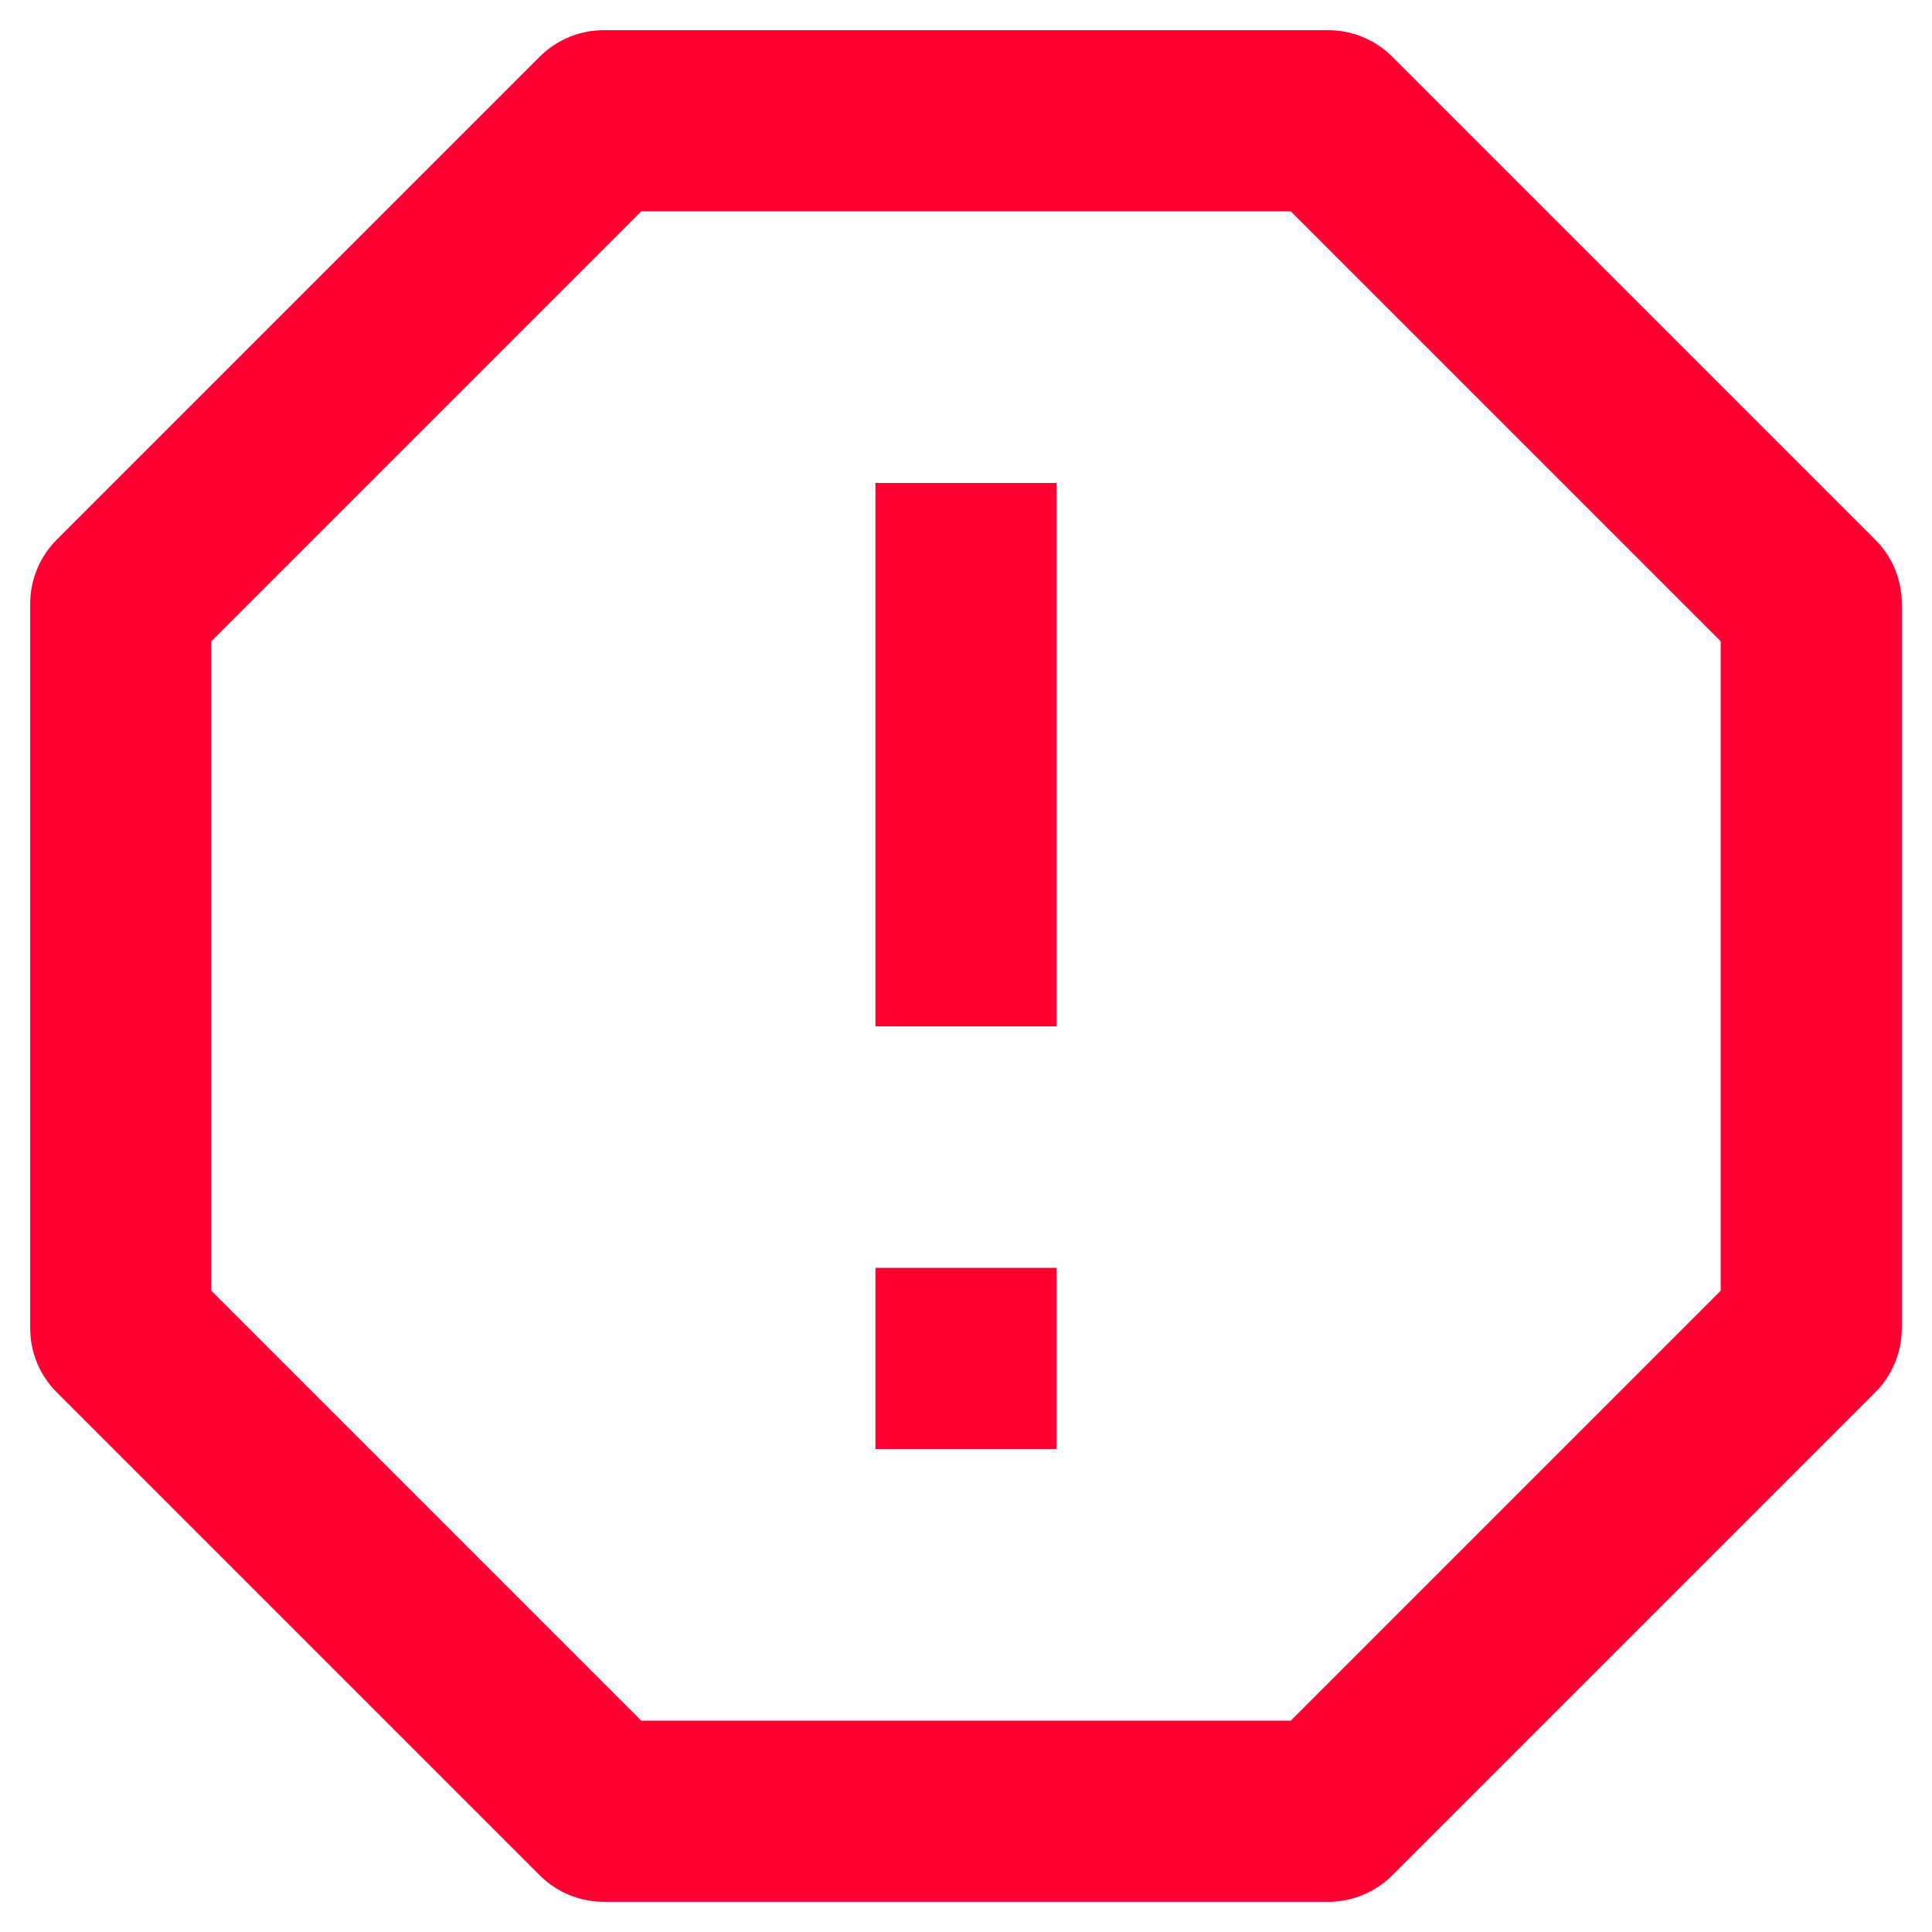
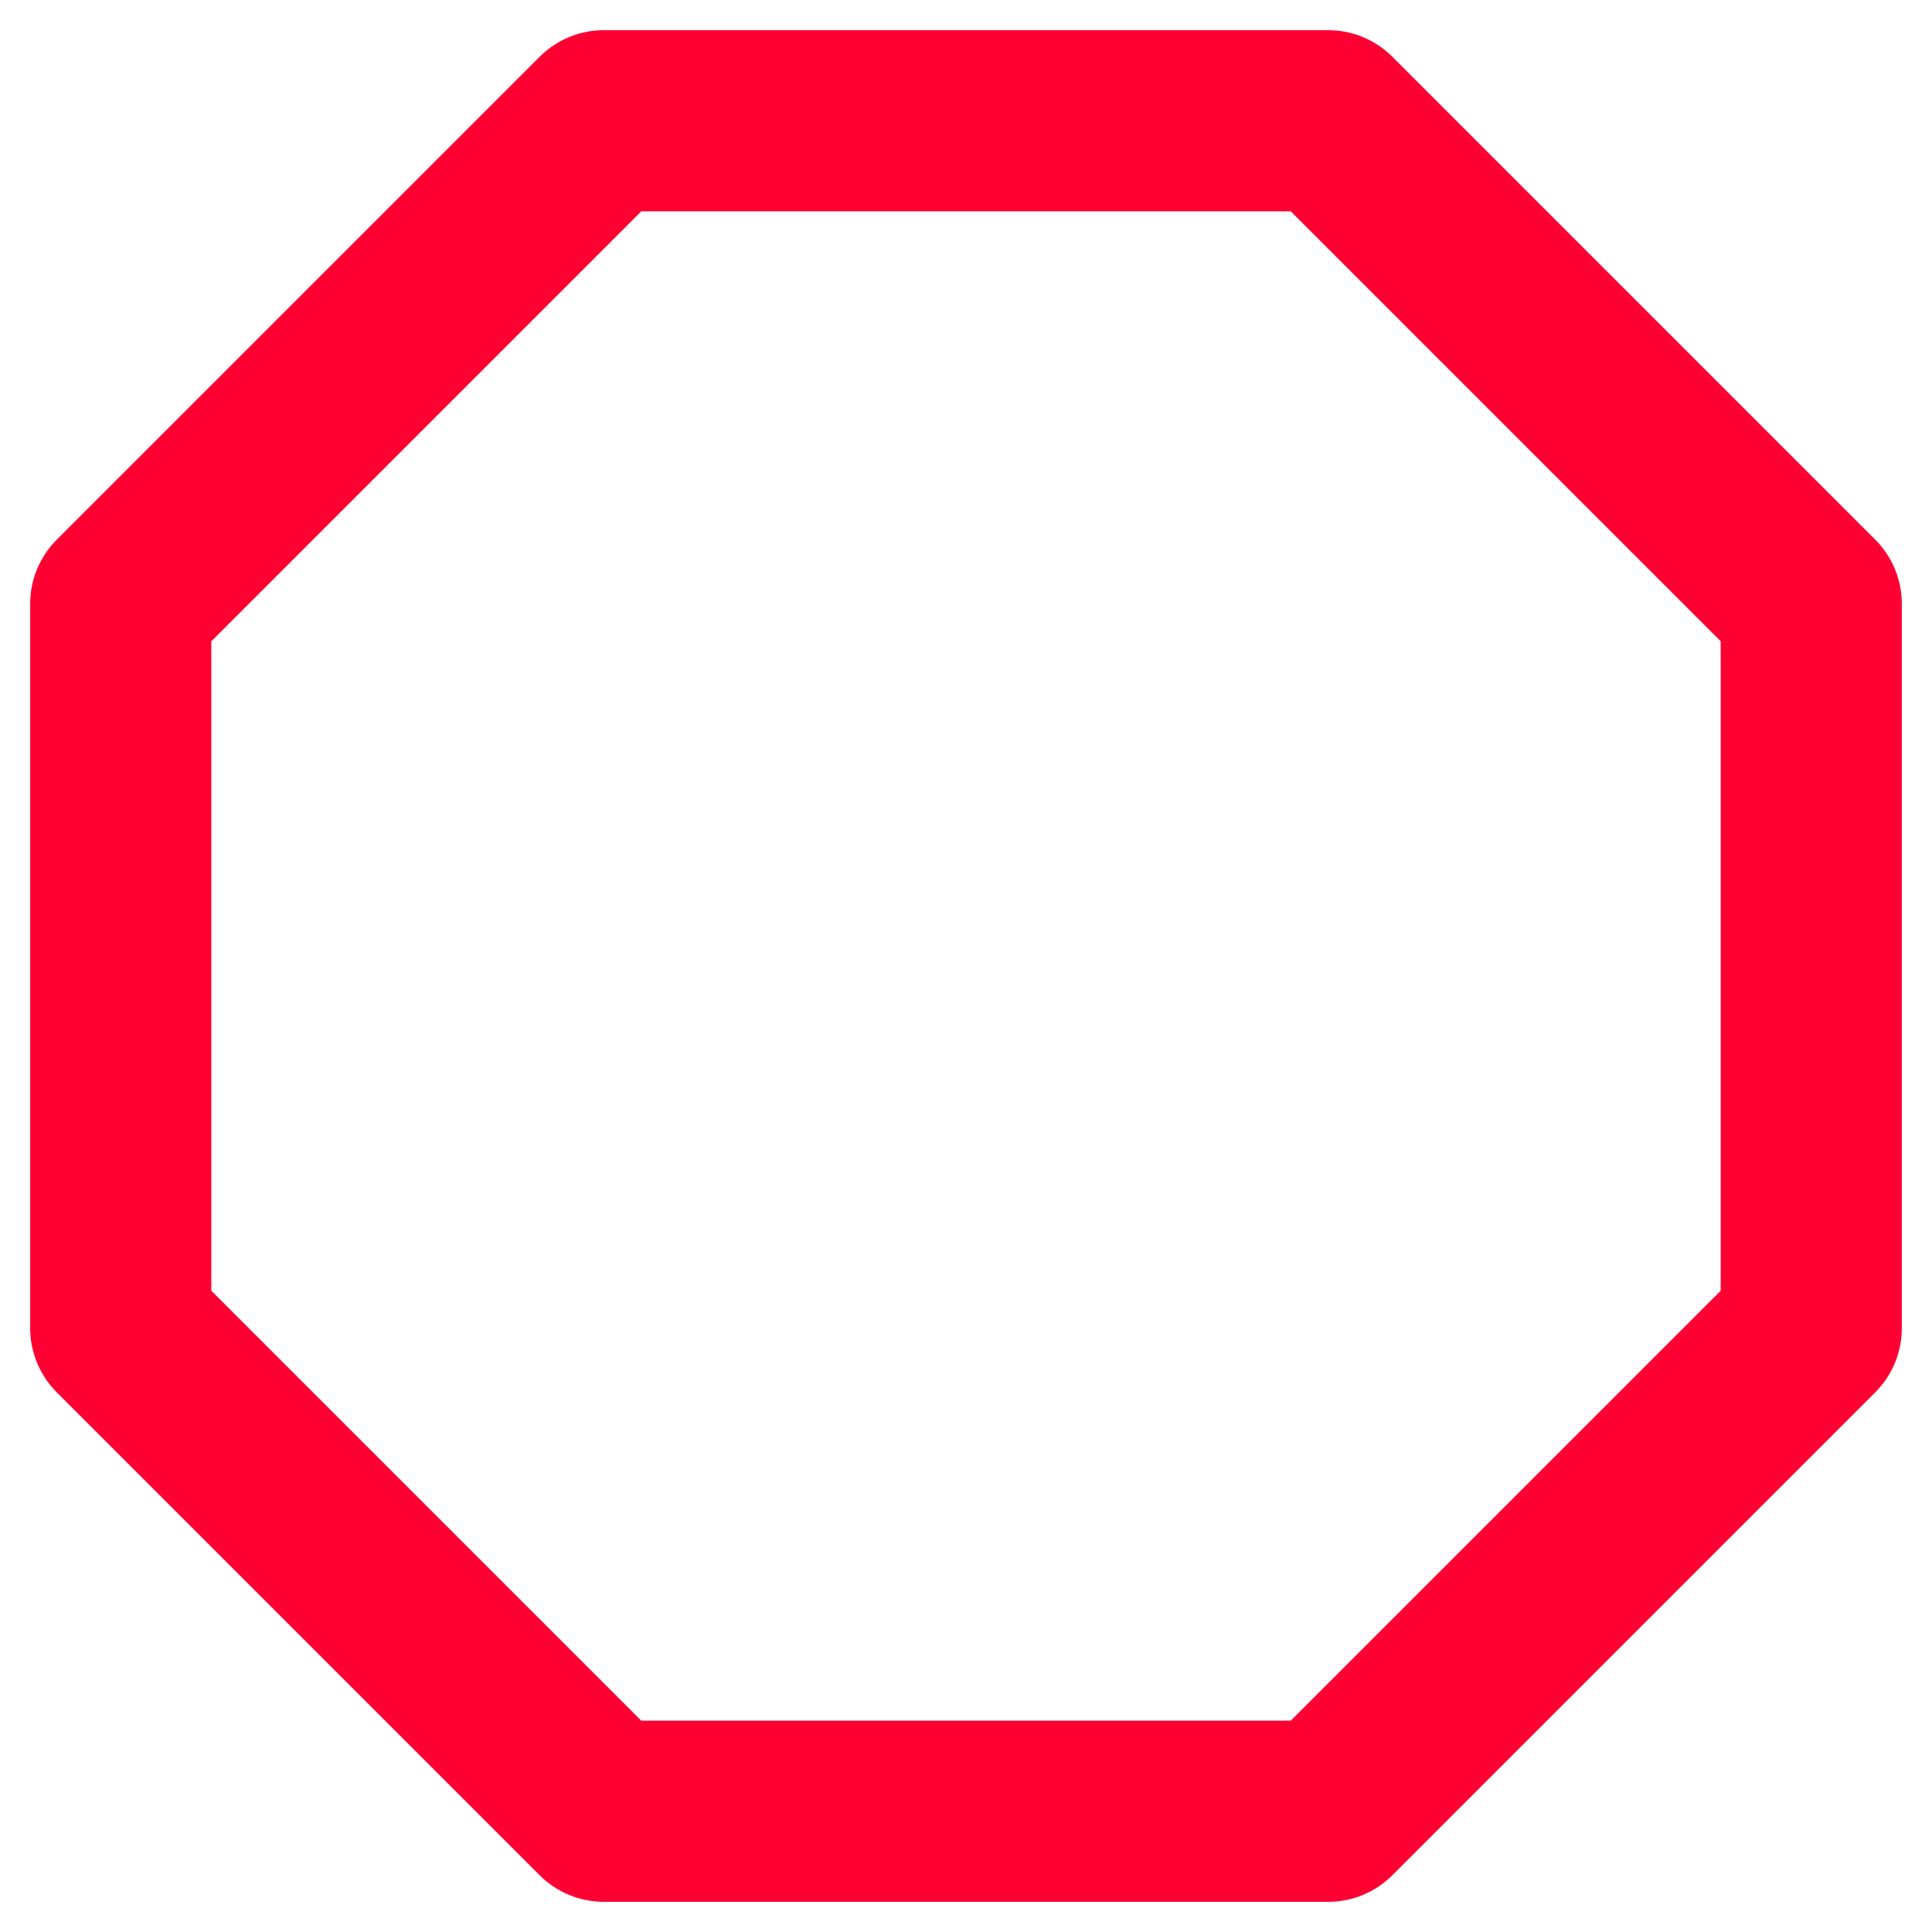
<svg xmlns="http://www.w3.org/2000/svg" width="16" height="16" viewBox="0 0 16 16" fill="none">
  <g id="Elements">
-     <path id="2" d="M11 1L15 5V11L11 15H5L1 11L1 5L5 1H11Z" stroke="#FF0033" stroke-width="1.5" stroke-linejoin="round" />
-     <path id="1" d="M8 12L8 10.5M8 4L8 8.5" stroke="#FF0033" stroke-width="1.5" stroke-linejoin="round" />
+     <path id="2" d="M11 1L15 5V11L11 15H5L1 11L1 5L5 1Z" stroke="#FF0033" stroke-width="1.5" stroke-linejoin="round" />
  </g>
</svg>